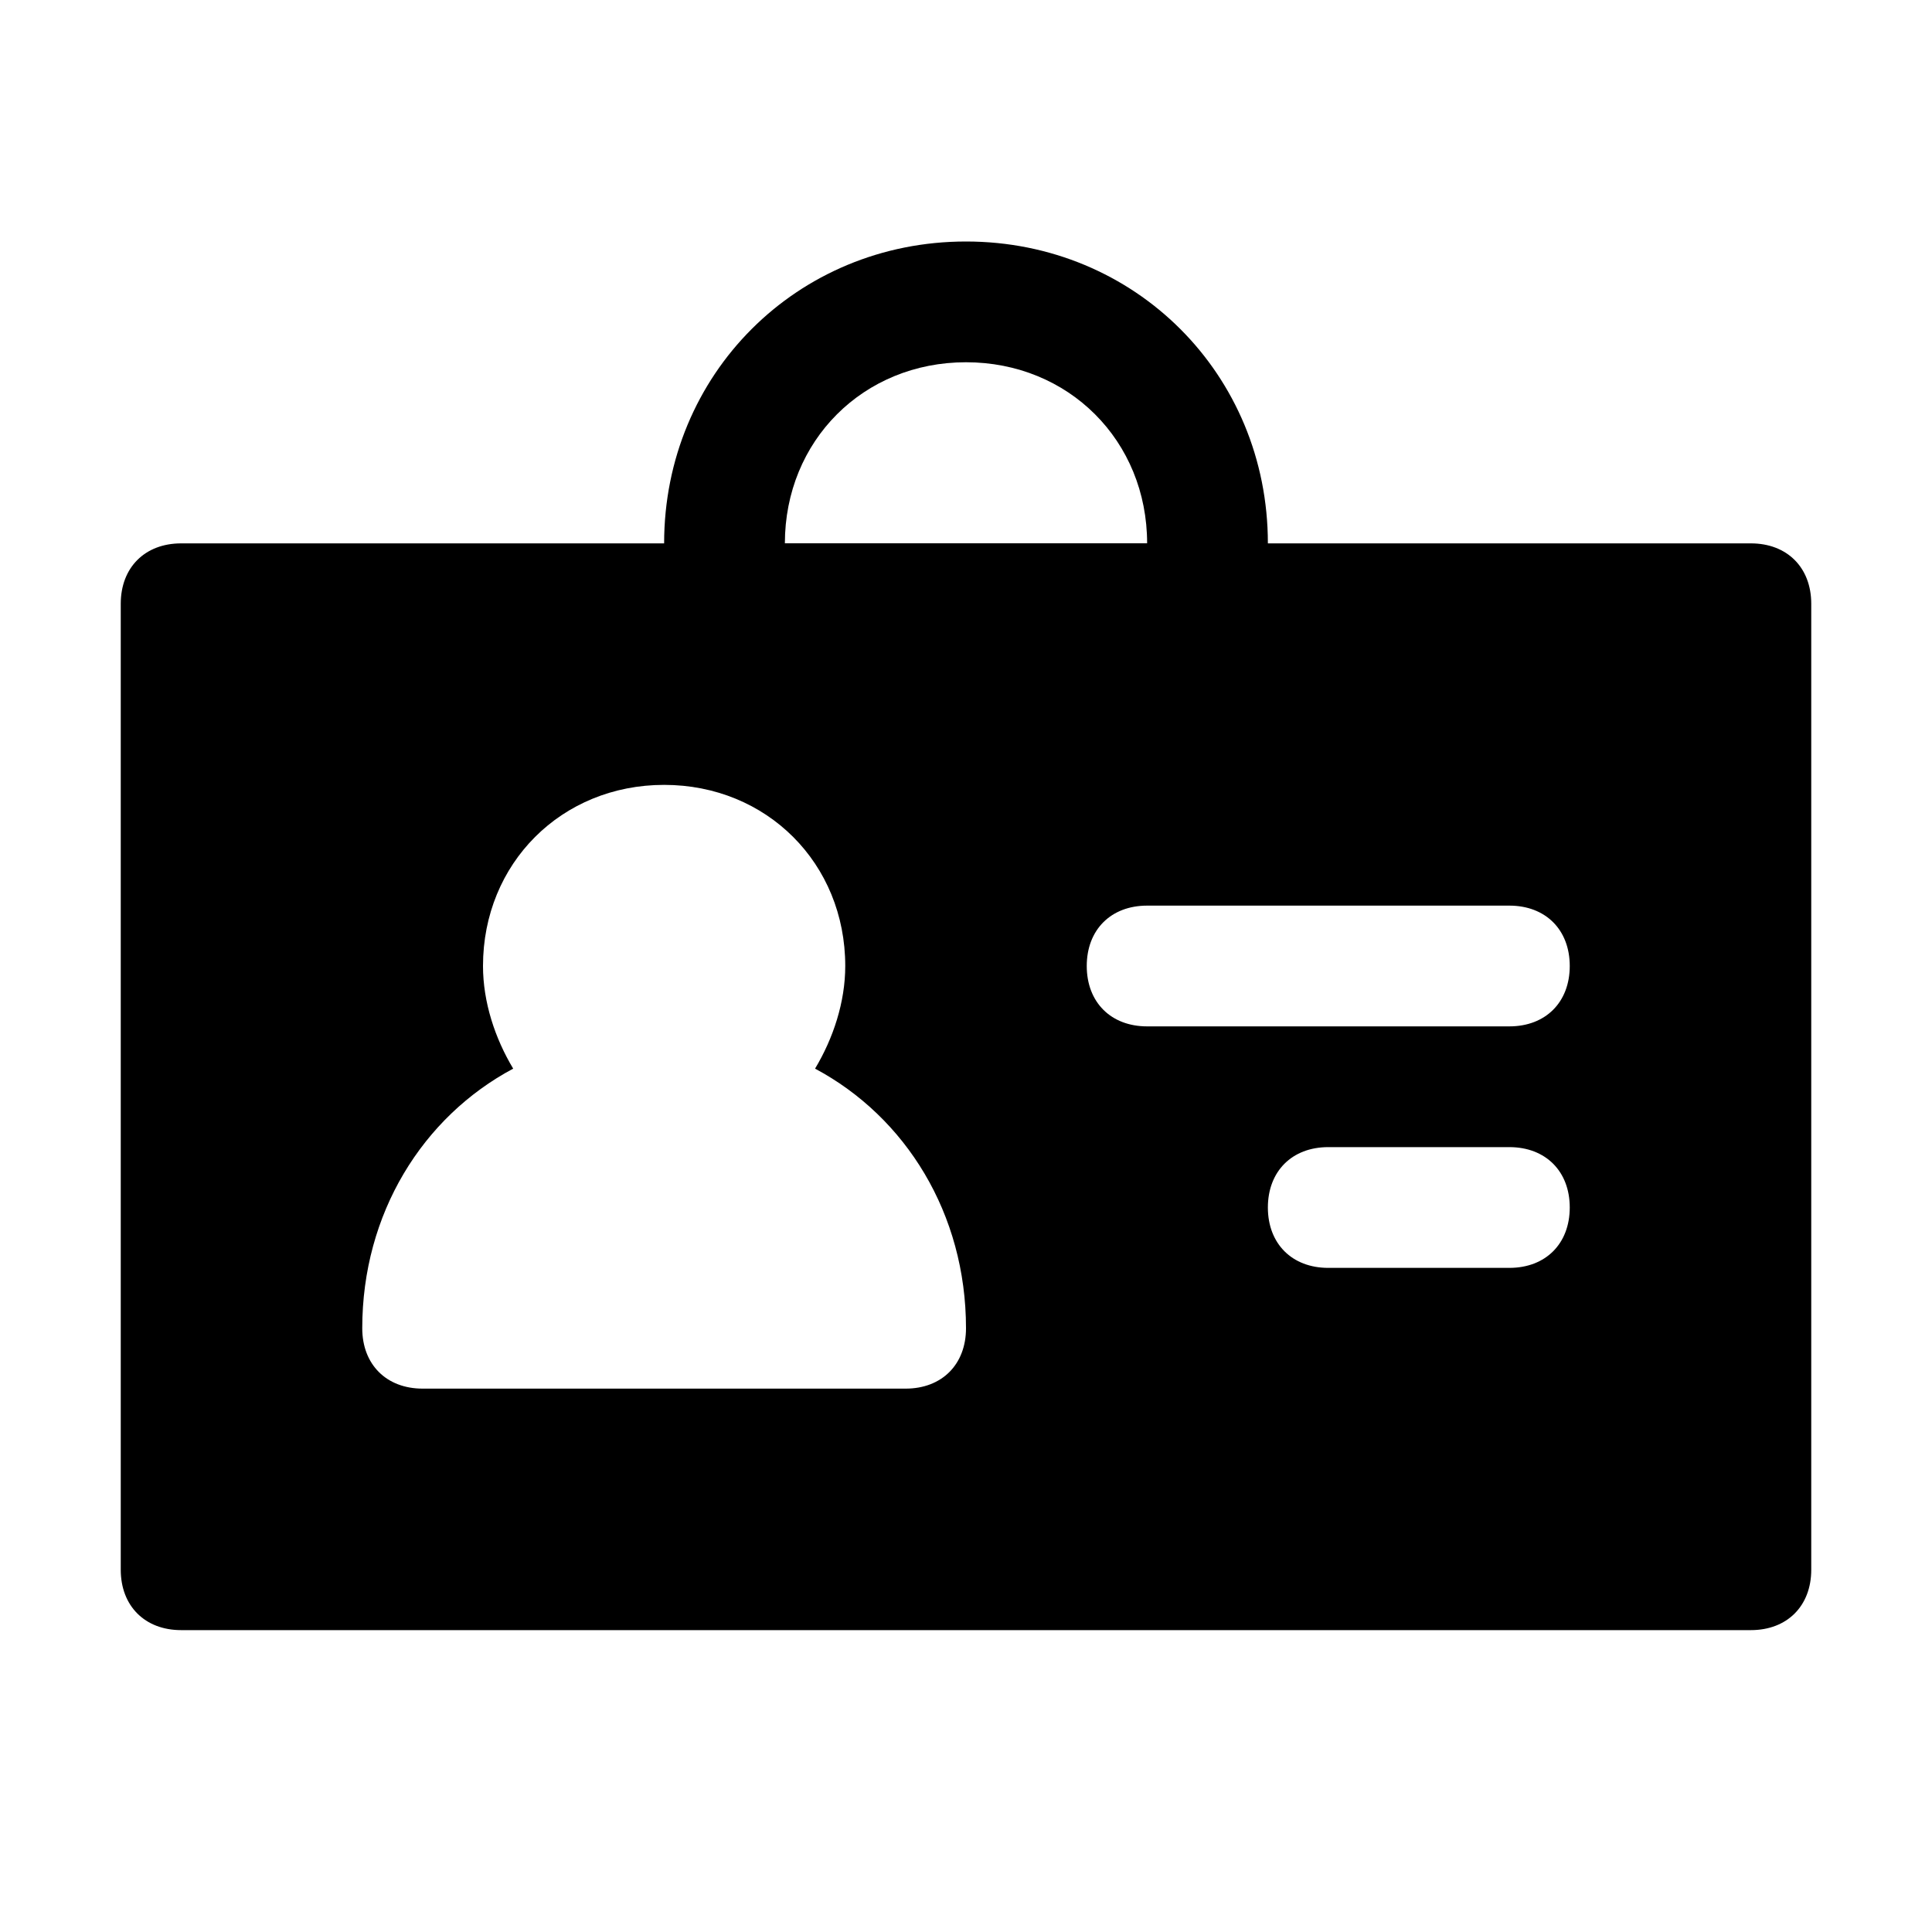
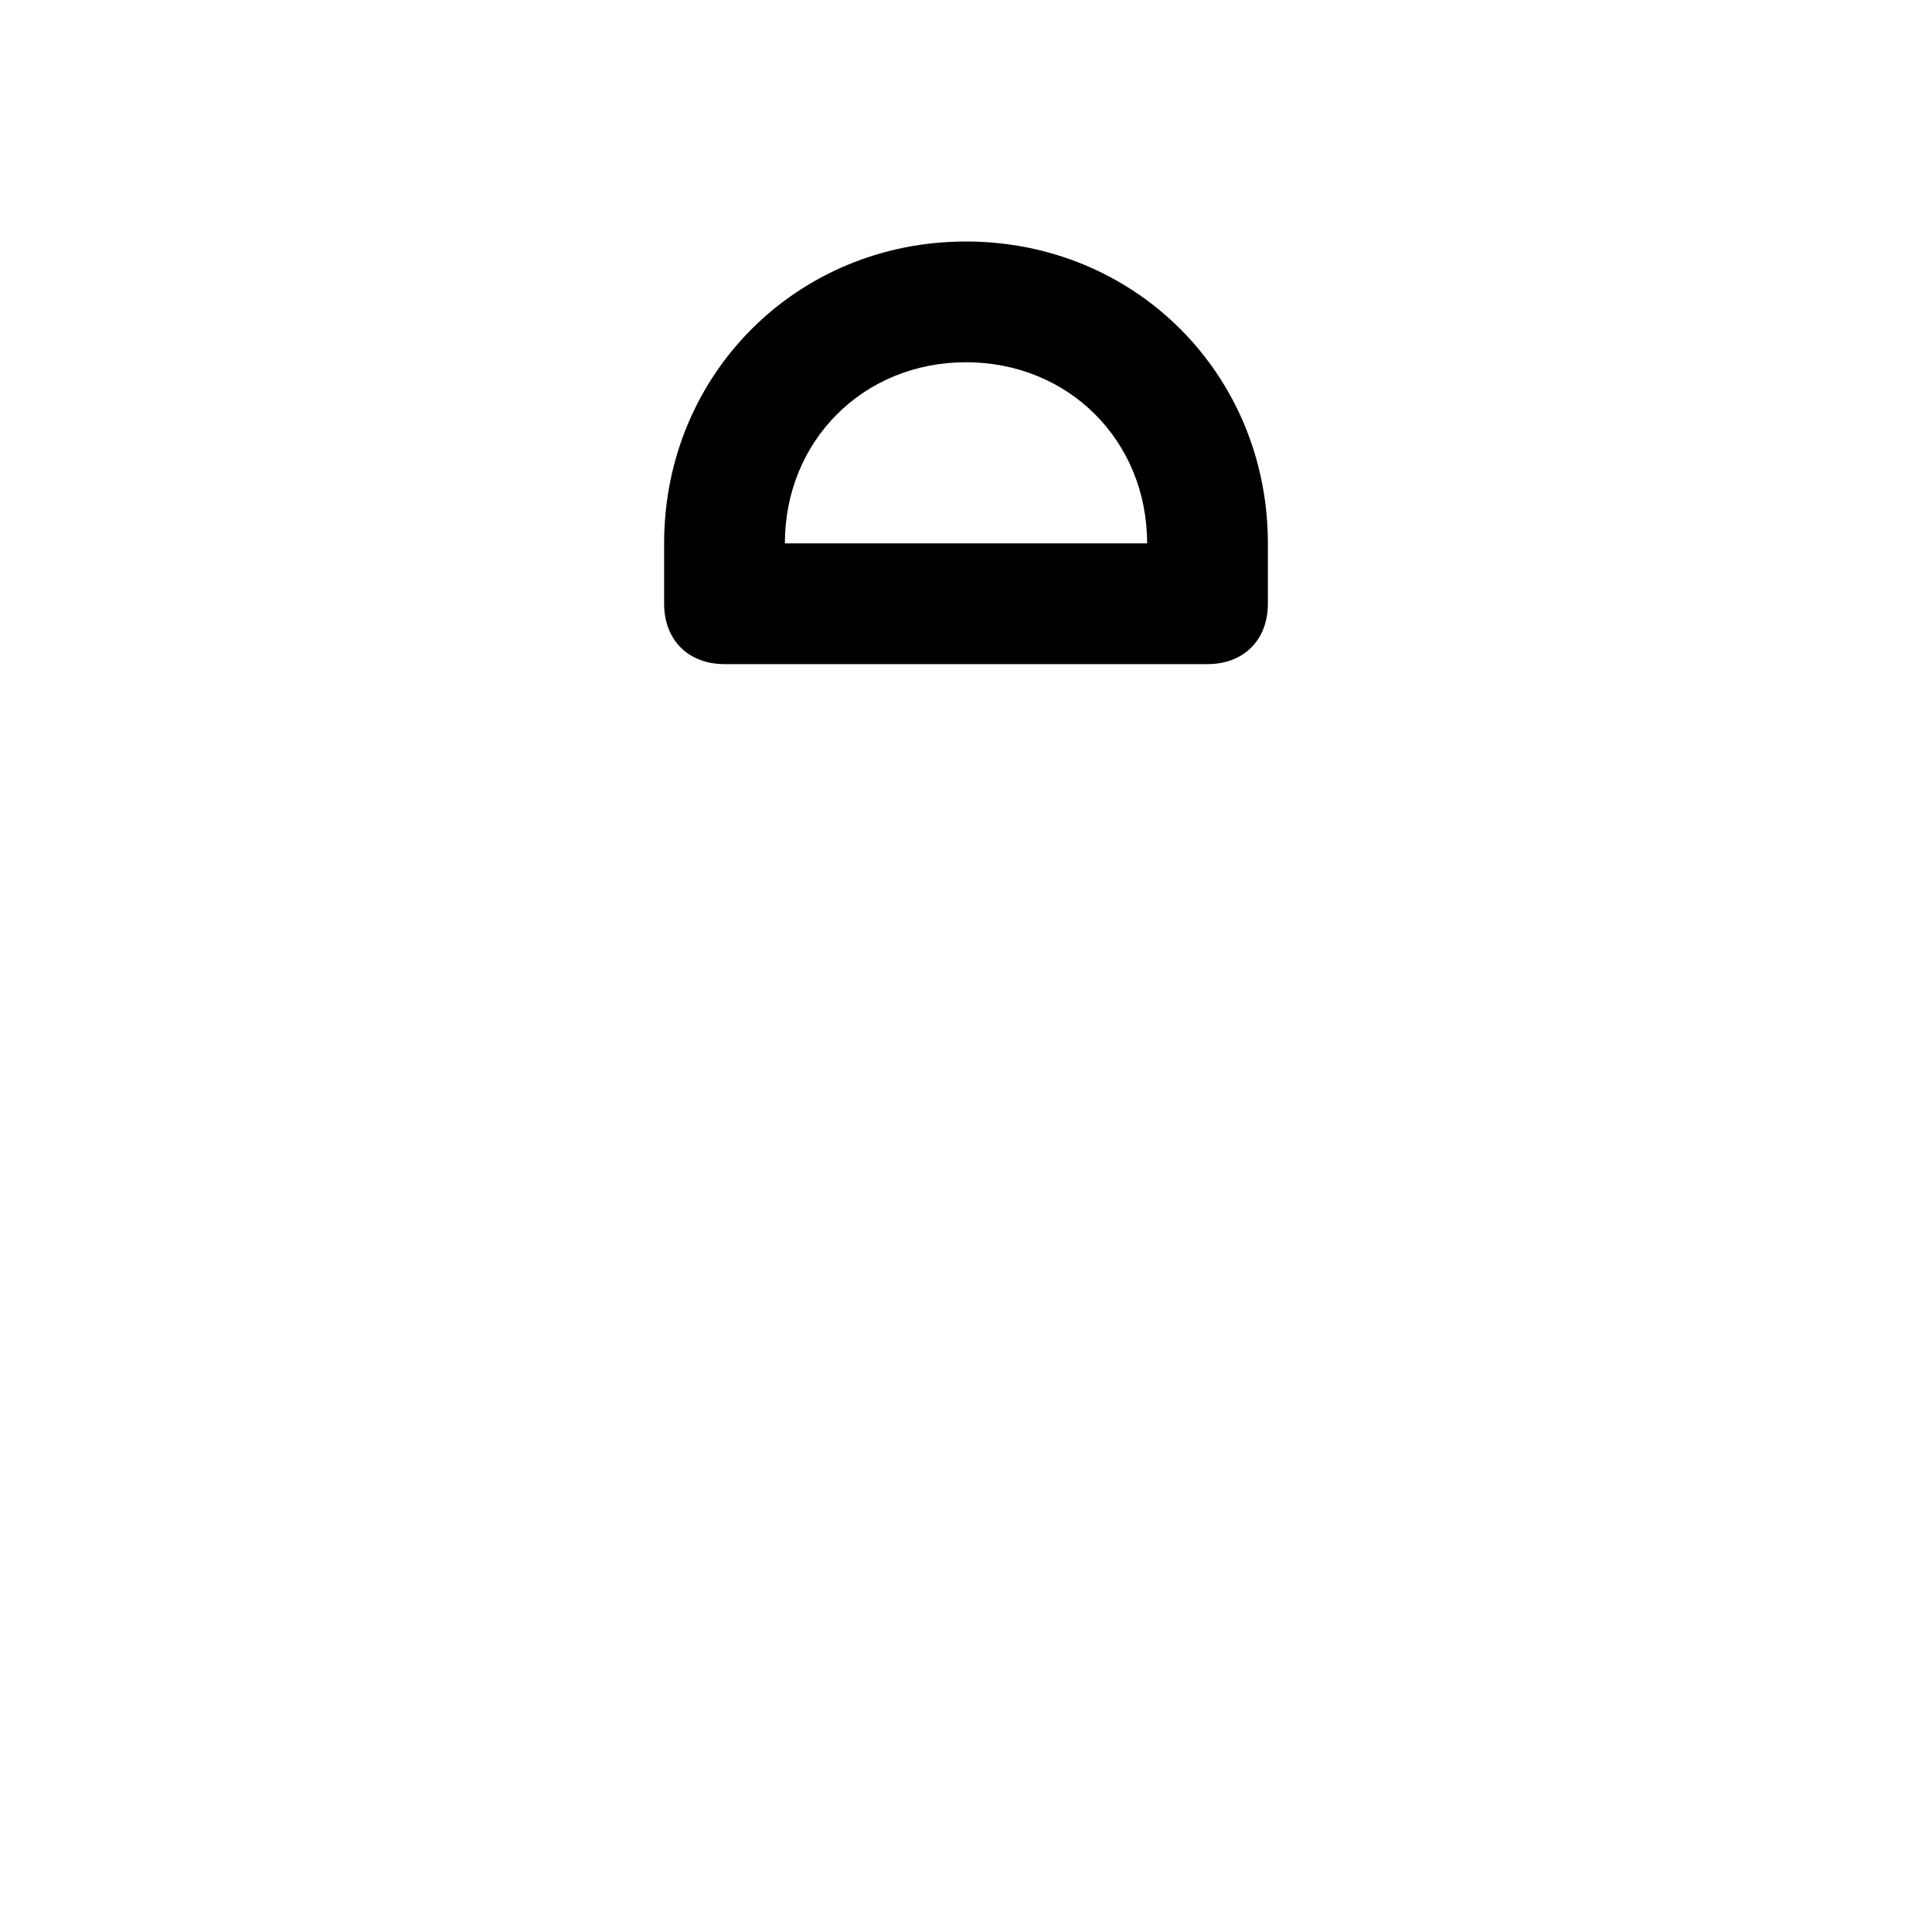
<svg xmlns="http://www.w3.org/2000/svg" height="800px" width="800px" version="1.1" id="Icons" viewBox="0 0 32 32" xml:space="preserve">
  <style type="text/css">
	.st0{fill:#FFFFFF;}
</style>
-   <path d="M29,9H3c-0.6,0-1,0.4-1,1v16c0,0.6,0.4,1,1,1h26c0.6,0,1-0.4,1-1V10C30,9.4,29.6,9,29,9z M15,23H7c-0.6,0-1-0.4-1-1  c0-1.9,1-3.5,2.5-4.3C8.2,17.2,8,16.6,8,16c0-1.7,1.3-3,3-3s3,1.3,3,3c0,0.6-0.2,1.2-0.5,1.7C15,18.5,16,20.1,16,22  C16,22.6,15.6,23,15,23z M25,21h-3c-0.6,0-1-0.4-1-1s0.4-1,1-1h3c0.6,0,1,0.4,1,1S25.6,21,25,21z M25,17h-6c-0.6,0-1-0.4-1-1  s0.4-1,1-1h6c0.6,0,1,0.4,1,1S25.6,17,25,17z" />
  <g>
    <path d="M20,11h-8c-0.6,0-1-0.4-1-1V9c0-2.8,2.2-5,5-5s5,2.2,5,5v1C21,10.6,20.6,11,20,11z M13,9h6c0-1.7-1.3-3-3-3S13,7.3,13,9z" />
  </g>
</svg>